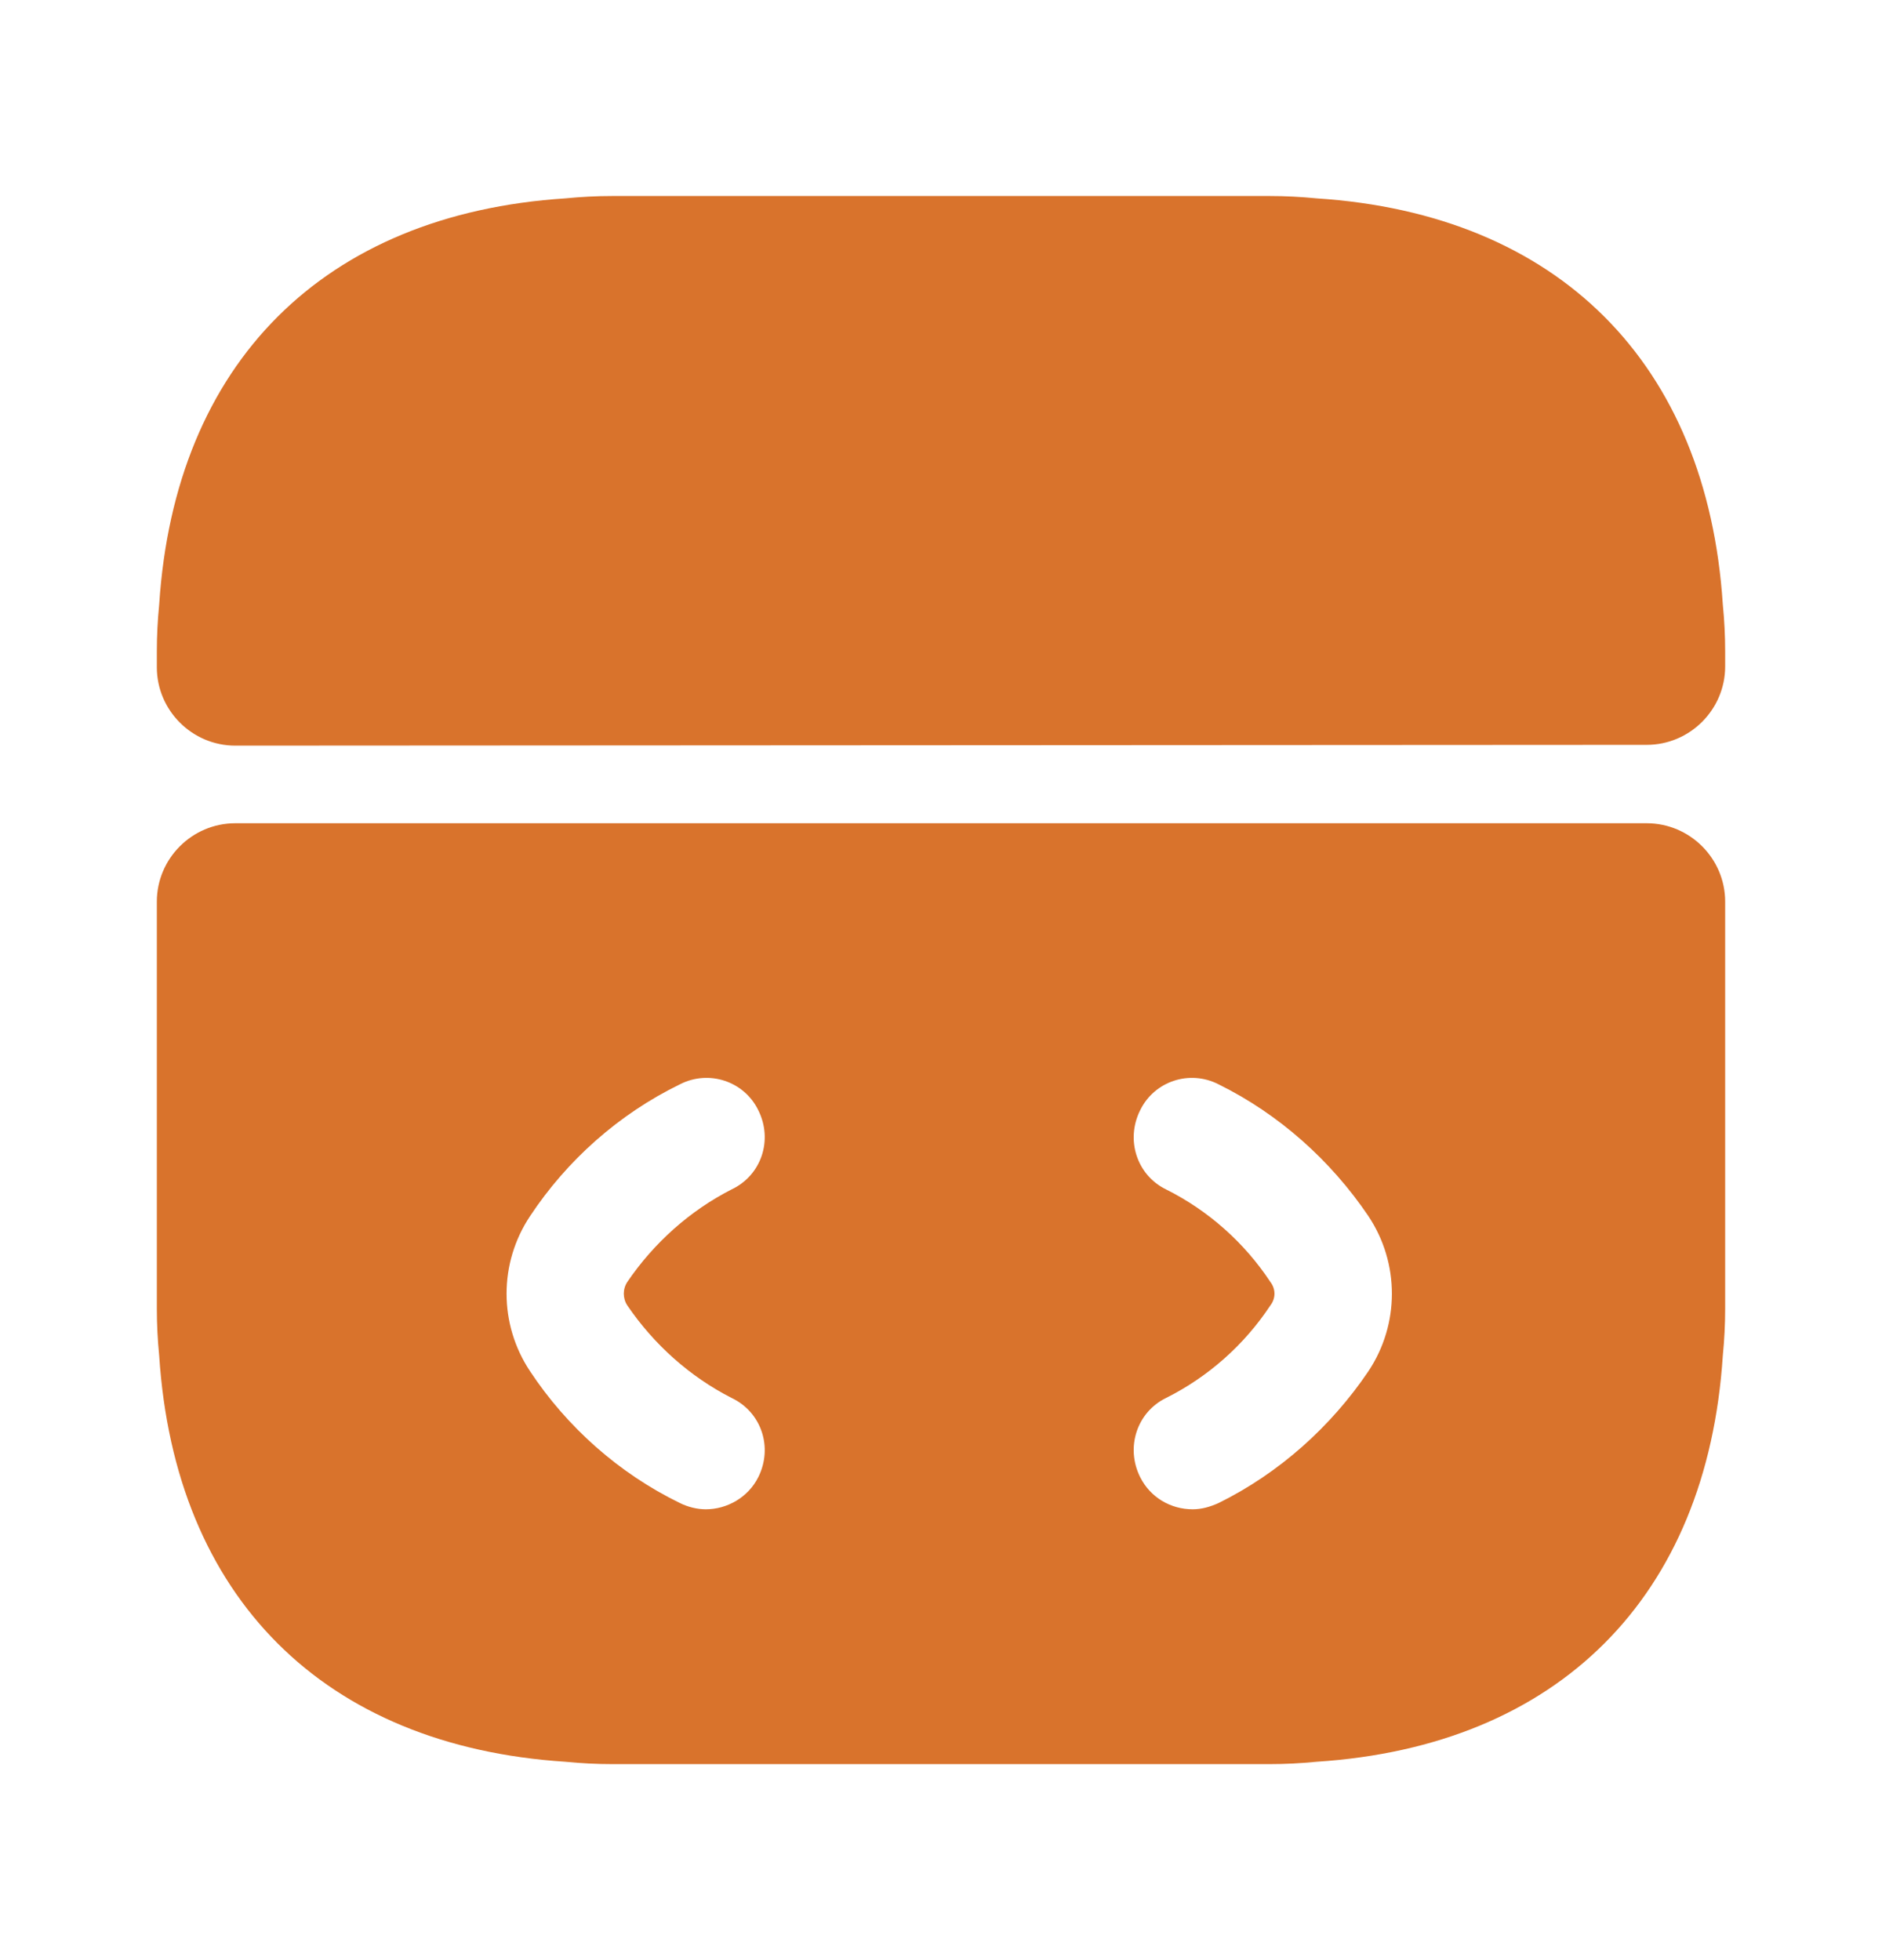
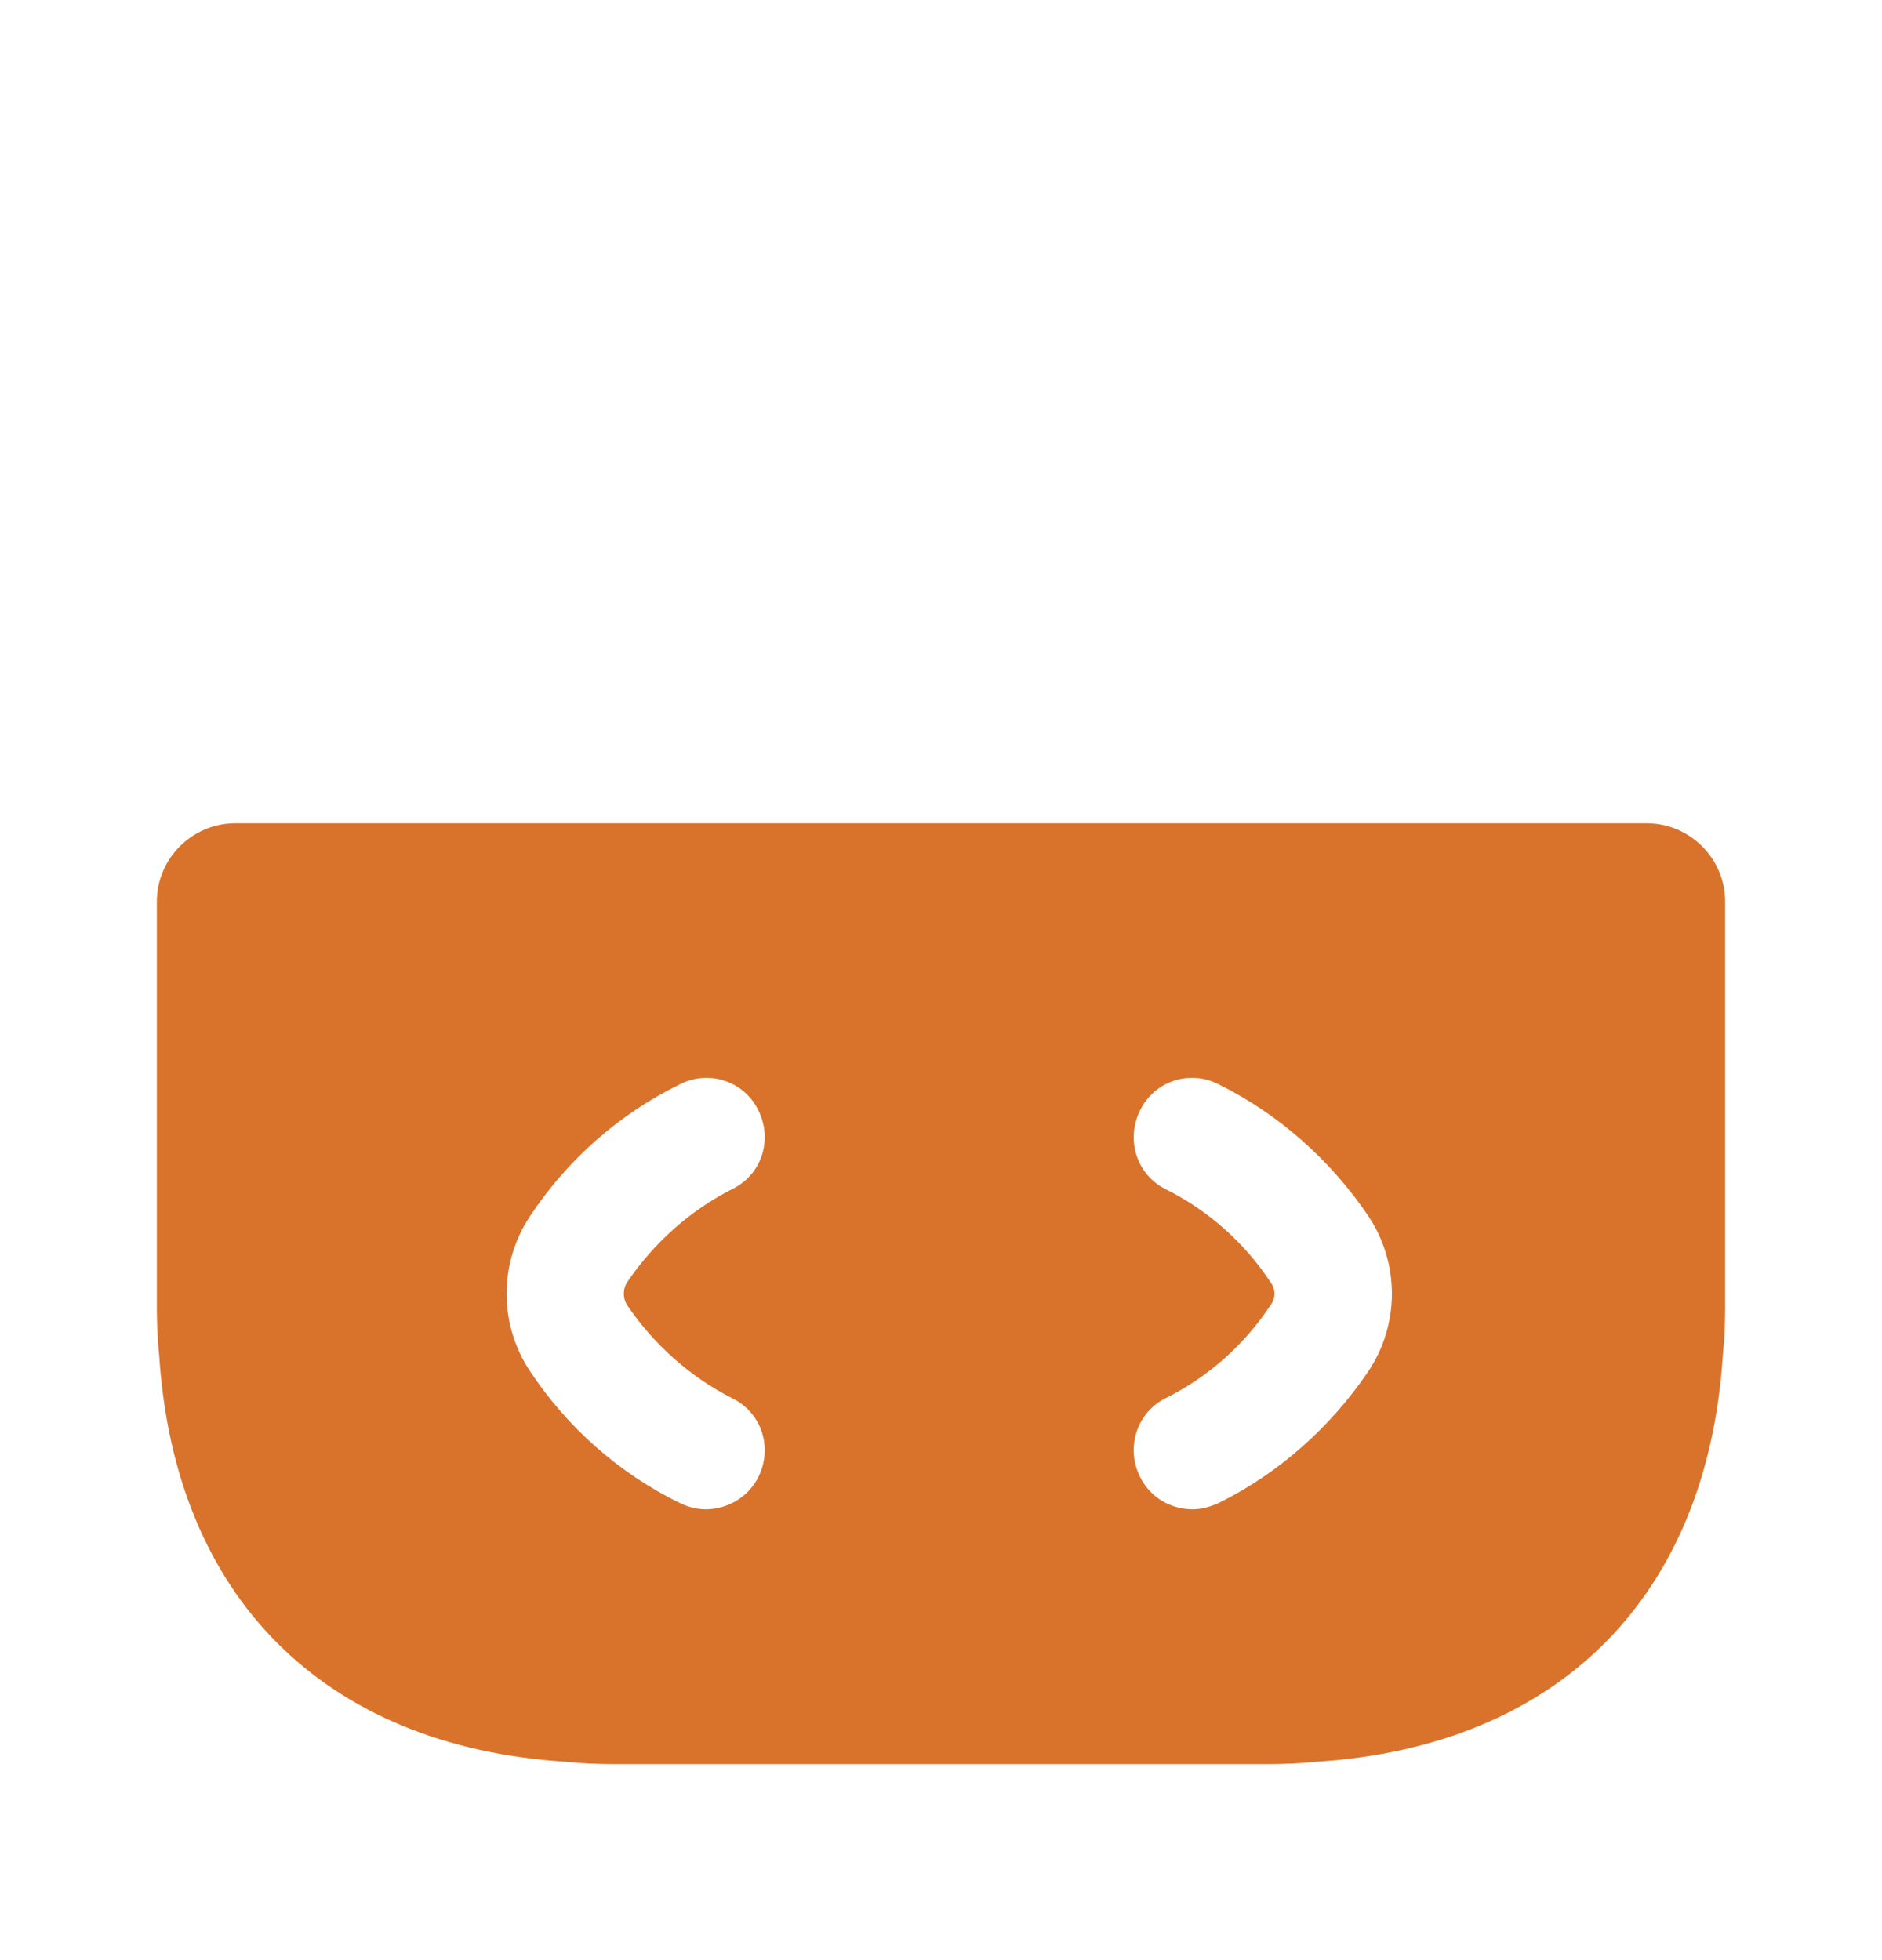
<svg xmlns="http://www.w3.org/2000/svg" fill="none" height="25" viewBox="0 0 24 25" width="24">
  <g fill="#d9732c">
    <path d="m21 10.5h-18c-.55 0-1 .45-1 1v5.19c0 .2.01.4.03.6.2 3.08 2.1 4.98 5.18 5.18.2.02.4.03.6.03h8.38c.2 0 .4-.01.6-.03 3.08-.2 4.98-2.1 5.18-5.18.02-.2.03-.4.03-.6v-5.19c0-.55-.45-1-1-1zm-13 6.15c.34.5.8.91 1.33 1.18.38.18.53.63.34 1.01-.13.26-.4.41-.67.41-.11 0-.23-.03-.33-.08-.78-.38-1.44-.97-1.91-1.68-.4-.6-.4-1.38 0-1.98.47-.71 1.13-1.3 1.91-1.68.37-.19.82-.04 1 .33.19.38.04.83-.34 1.01-.53.27-.99.68-1.33 1.18-.06.09-.06.21 0 .3zm9.45.84c-.48.71-1.14 1.3-1.91 1.68-.11.05-.22.08-.33.08-.28 0-.54-.15-.67-.41-.19-.38-.04-.83.33-1.01.54-.27 1-.68 1.33-1.18.07-.09.07-.21 0-.3-.33-.5-.79-.91-1.33-1.18-.37-.18-.52-.63-.33-1.01.18-.37.63-.52 1-.33.77.38 1.43.97 1.91 1.68.4.6.4 1.38 0 1.98z" />
-     <path d="m22 8.31v.19c0 .55-.45 1-1 1l-18 .01c-.55 0-1-.45-1-1v-.2c0-.2.01-.4.03-.6.2-3.08 2.1-4.98 5.18-5.18.2-.02.4-.03.6-.03h8.38c.2 0 .4.01.6.03 3.08.2 4.98 2.1 5.18 5.18.02.2.03.4.03.6z" />
  </g>
</svg>